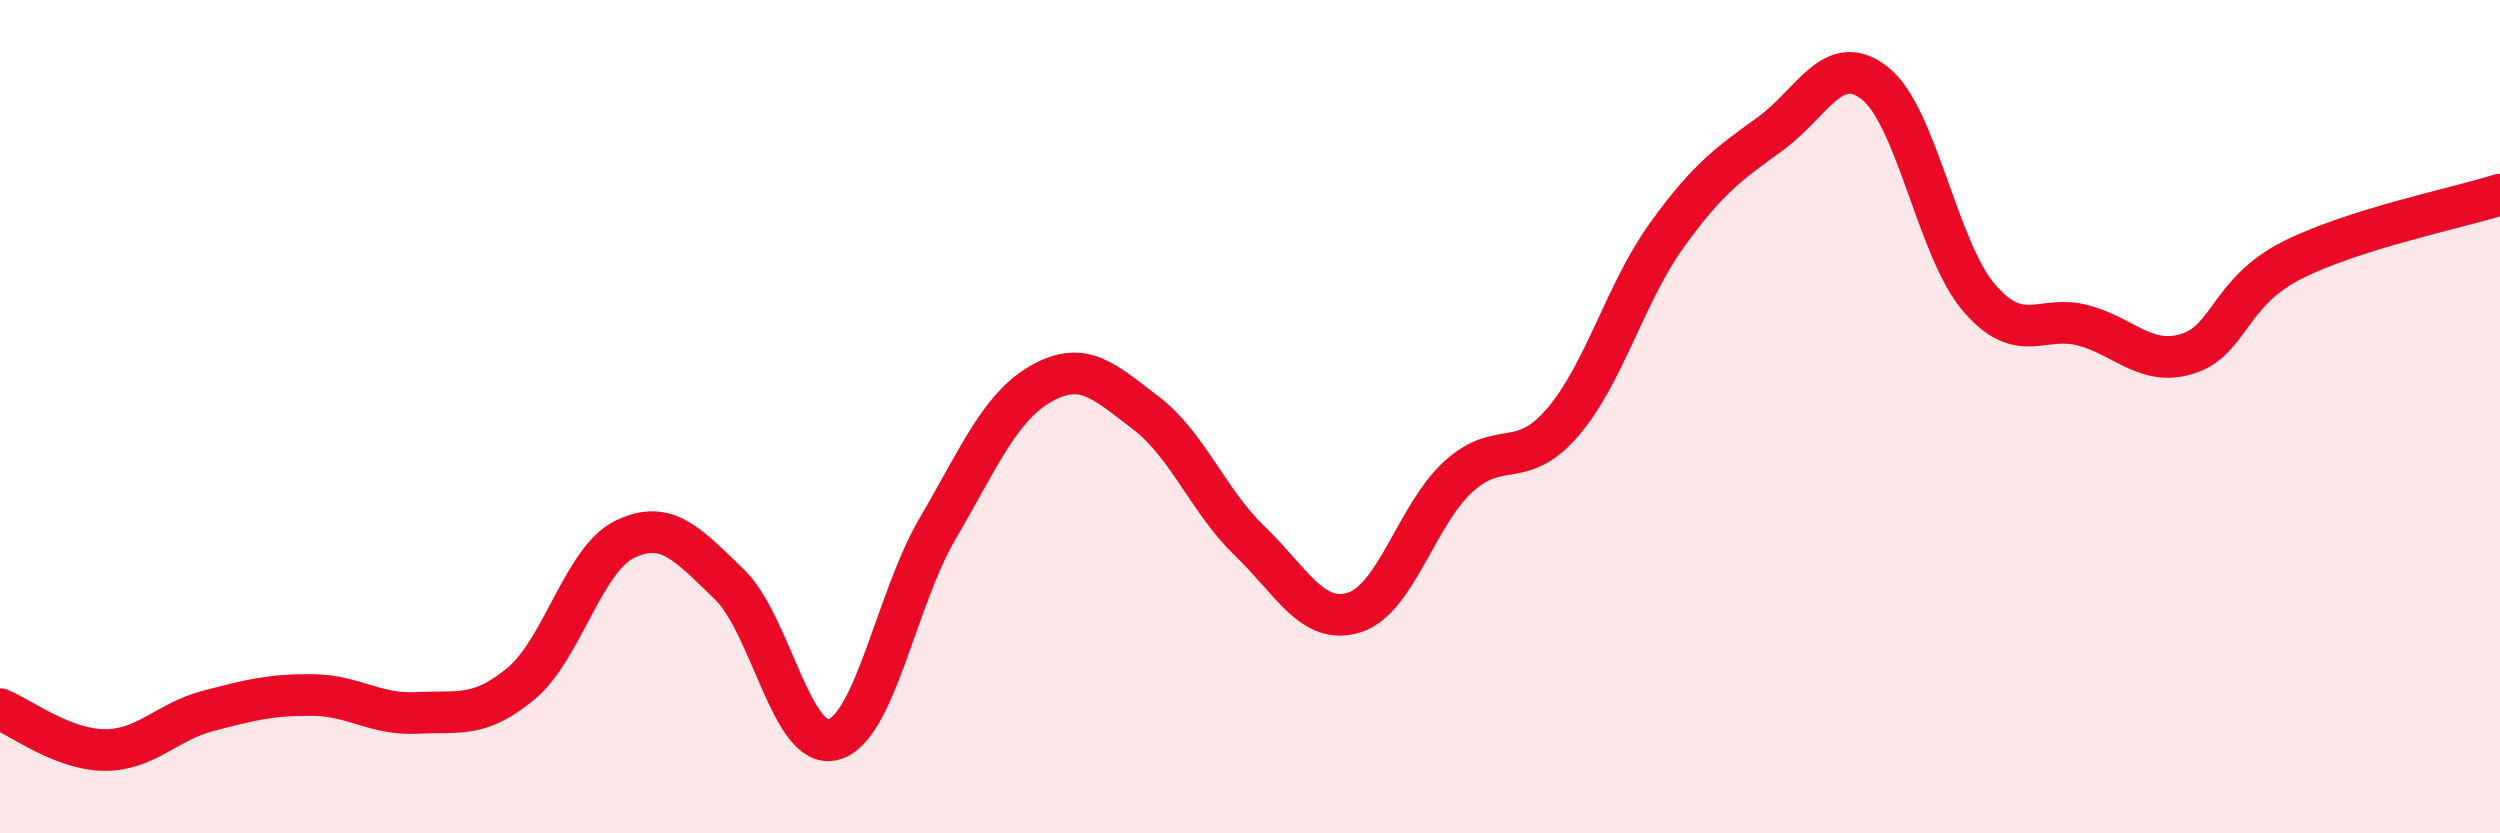
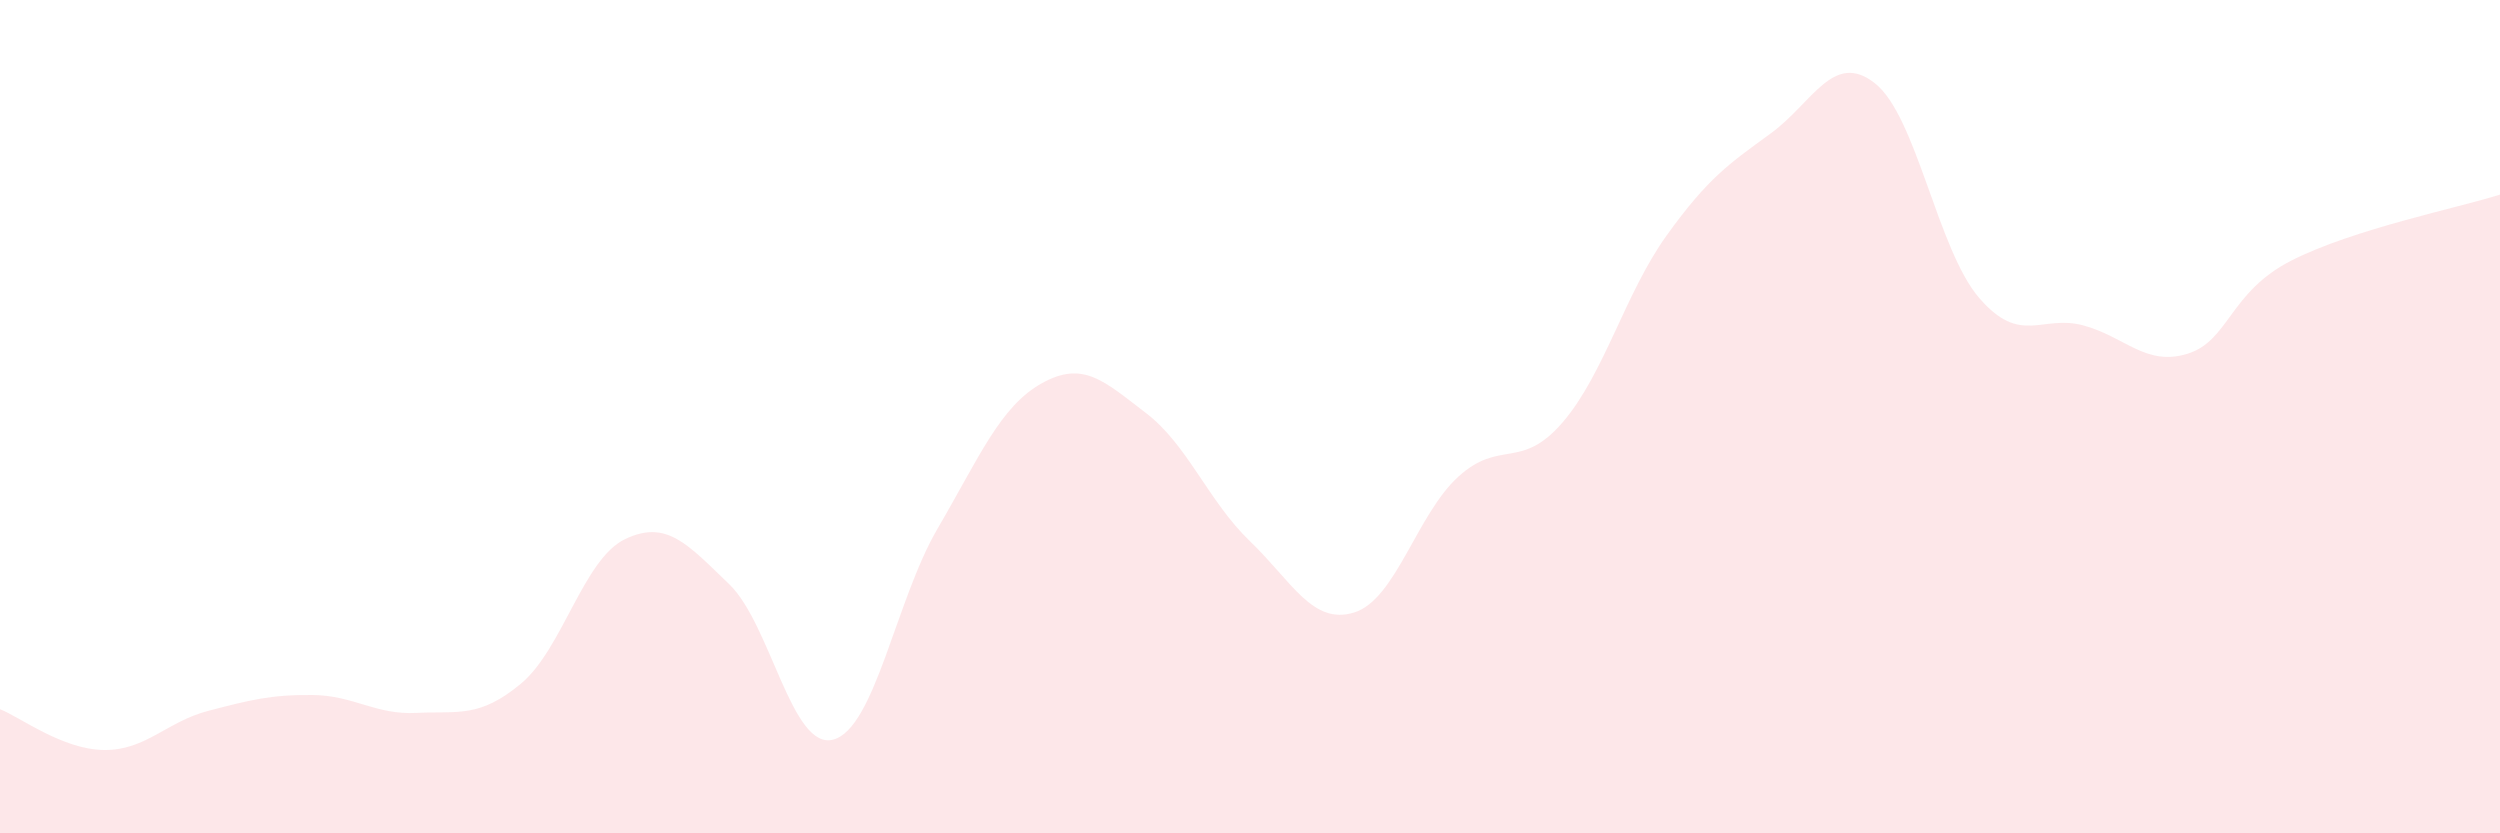
<svg xmlns="http://www.w3.org/2000/svg" width="60" height="20" viewBox="0 0 60 20">
  <path d="M 0,17.02 C 0.5,17.22 1.5,17.99 2.5,18 C 3.5,18.01 4,17.32 5,17.06 C 6,16.8 6.5,16.67 7.5,16.68 C 8.5,16.69 9,17.16 10,17.11 C 11,17.06 11.5,17.24 12.5,16.41 C 13.5,15.58 14,13.42 15,12.94 C 16,12.46 16.5,13.06 17.5,14.02 C 18.5,14.98 19,18.02 20,17.75 C 21,17.48 21.5,14.4 22.5,12.69 C 23.5,10.98 24,9.76 25,9.2 C 26,8.64 26.5,9.15 27.5,9.91 C 28.5,10.67 29,12.03 30,12.99 C 31,13.95 31.5,15.01 32.5,14.7 C 33.5,14.39 34,12.35 35,11.44 C 36,10.53 36.5,11.3 37.5,10.14 C 38.5,8.98 39,7.04 40,5.65 C 41,4.26 41.5,3.93 42.5,3.2 C 43.5,2.47 44,1.21 45,2 C 46,2.79 46.5,5.99 47.5,7.15 C 48.5,8.31 49,7.54 50,7.81 C 51,8.08 51.5,8.8 52.5,8.49 C 53.5,8.18 53.5,7.01 55,6.25 C 56.5,5.49 59,4.99 60,4.67L60 20L0 20Z" fill="#EB0A25" opacity="0.1" stroke-linecap="round" stroke-linejoin="round" />
-   <path d="M 0,17.02 C 0.5,17.22 1.5,17.99 2.5,18 C 3.5,18.01 4,17.32 5,17.06 C 6,16.8 6.5,16.67 7.5,16.68 C 8.5,16.69 9,17.16 10,17.11 C 11,17.06 11.5,17.24 12.5,16.41 C 13.5,15.58 14,13.42 15,12.94 C 16,12.46 16.5,13.06 17.5,14.02 C 18.5,14.98 19,18.02 20,17.75 C 21,17.48 21.5,14.4 22.5,12.69 C 23.5,10.98 24,9.76 25,9.2 C 26,8.64 26.5,9.15 27.5,9.91 C 28.5,10.67 29,12.03 30,12.99 C 31,13.95 31.5,15.01 32.5,14.7 C 33.5,14.39 34,12.35 35,11.44 C 36,10.53 36.5,11.3 37.5,10.14 C 38.5,8.98 39,7.04 40,5.65 C 41,4.26 41.5,3.93 42.5,3.2 C 43.5,2.47 44,1.21 45,2 C 46,2.79 46.5,5.99 47.5,7.15 C 48.5,8.31 49,7.54 50,7.81 C 51,8.08 51.5,8.8 52.5,8.49 C 53.5,8.18 53.5,7.01 55,6.25 C 56.5,5.49 59,4.99 60,4.67" stroke="#EB0A25" stroke-width="1" fill="none" stroke-linecap="round" stroke-linejoin="round" />
</svg>